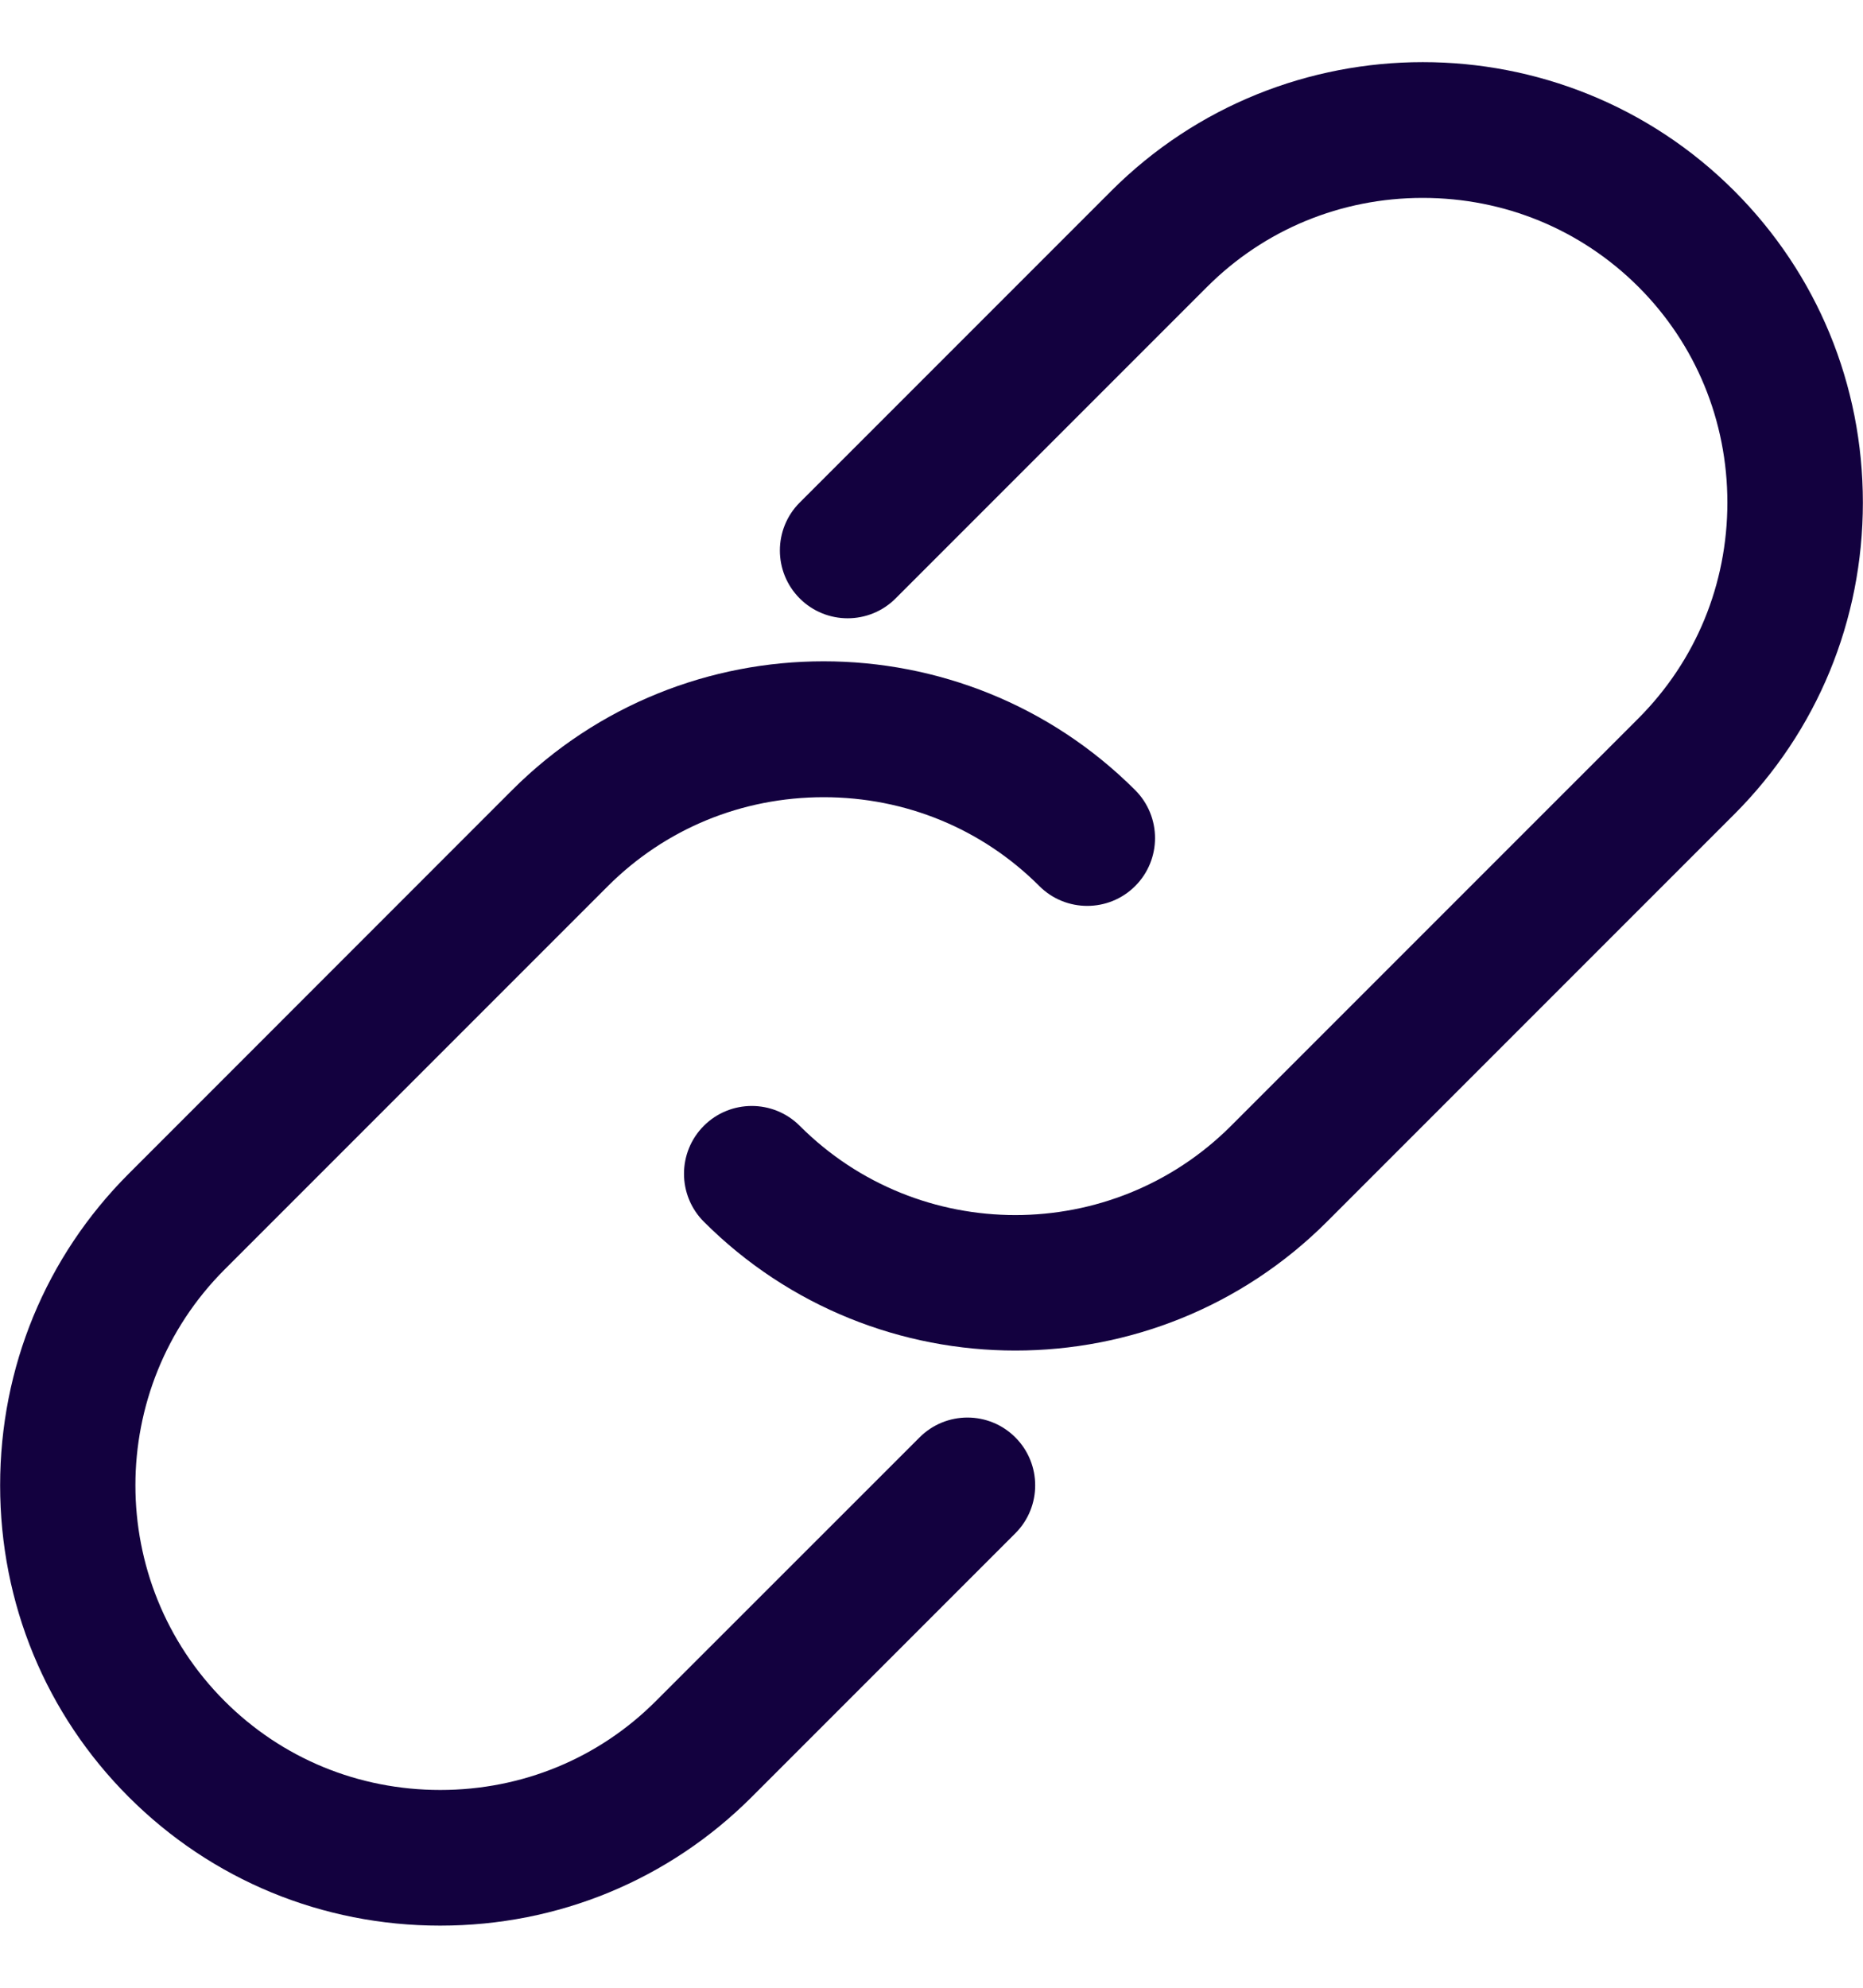
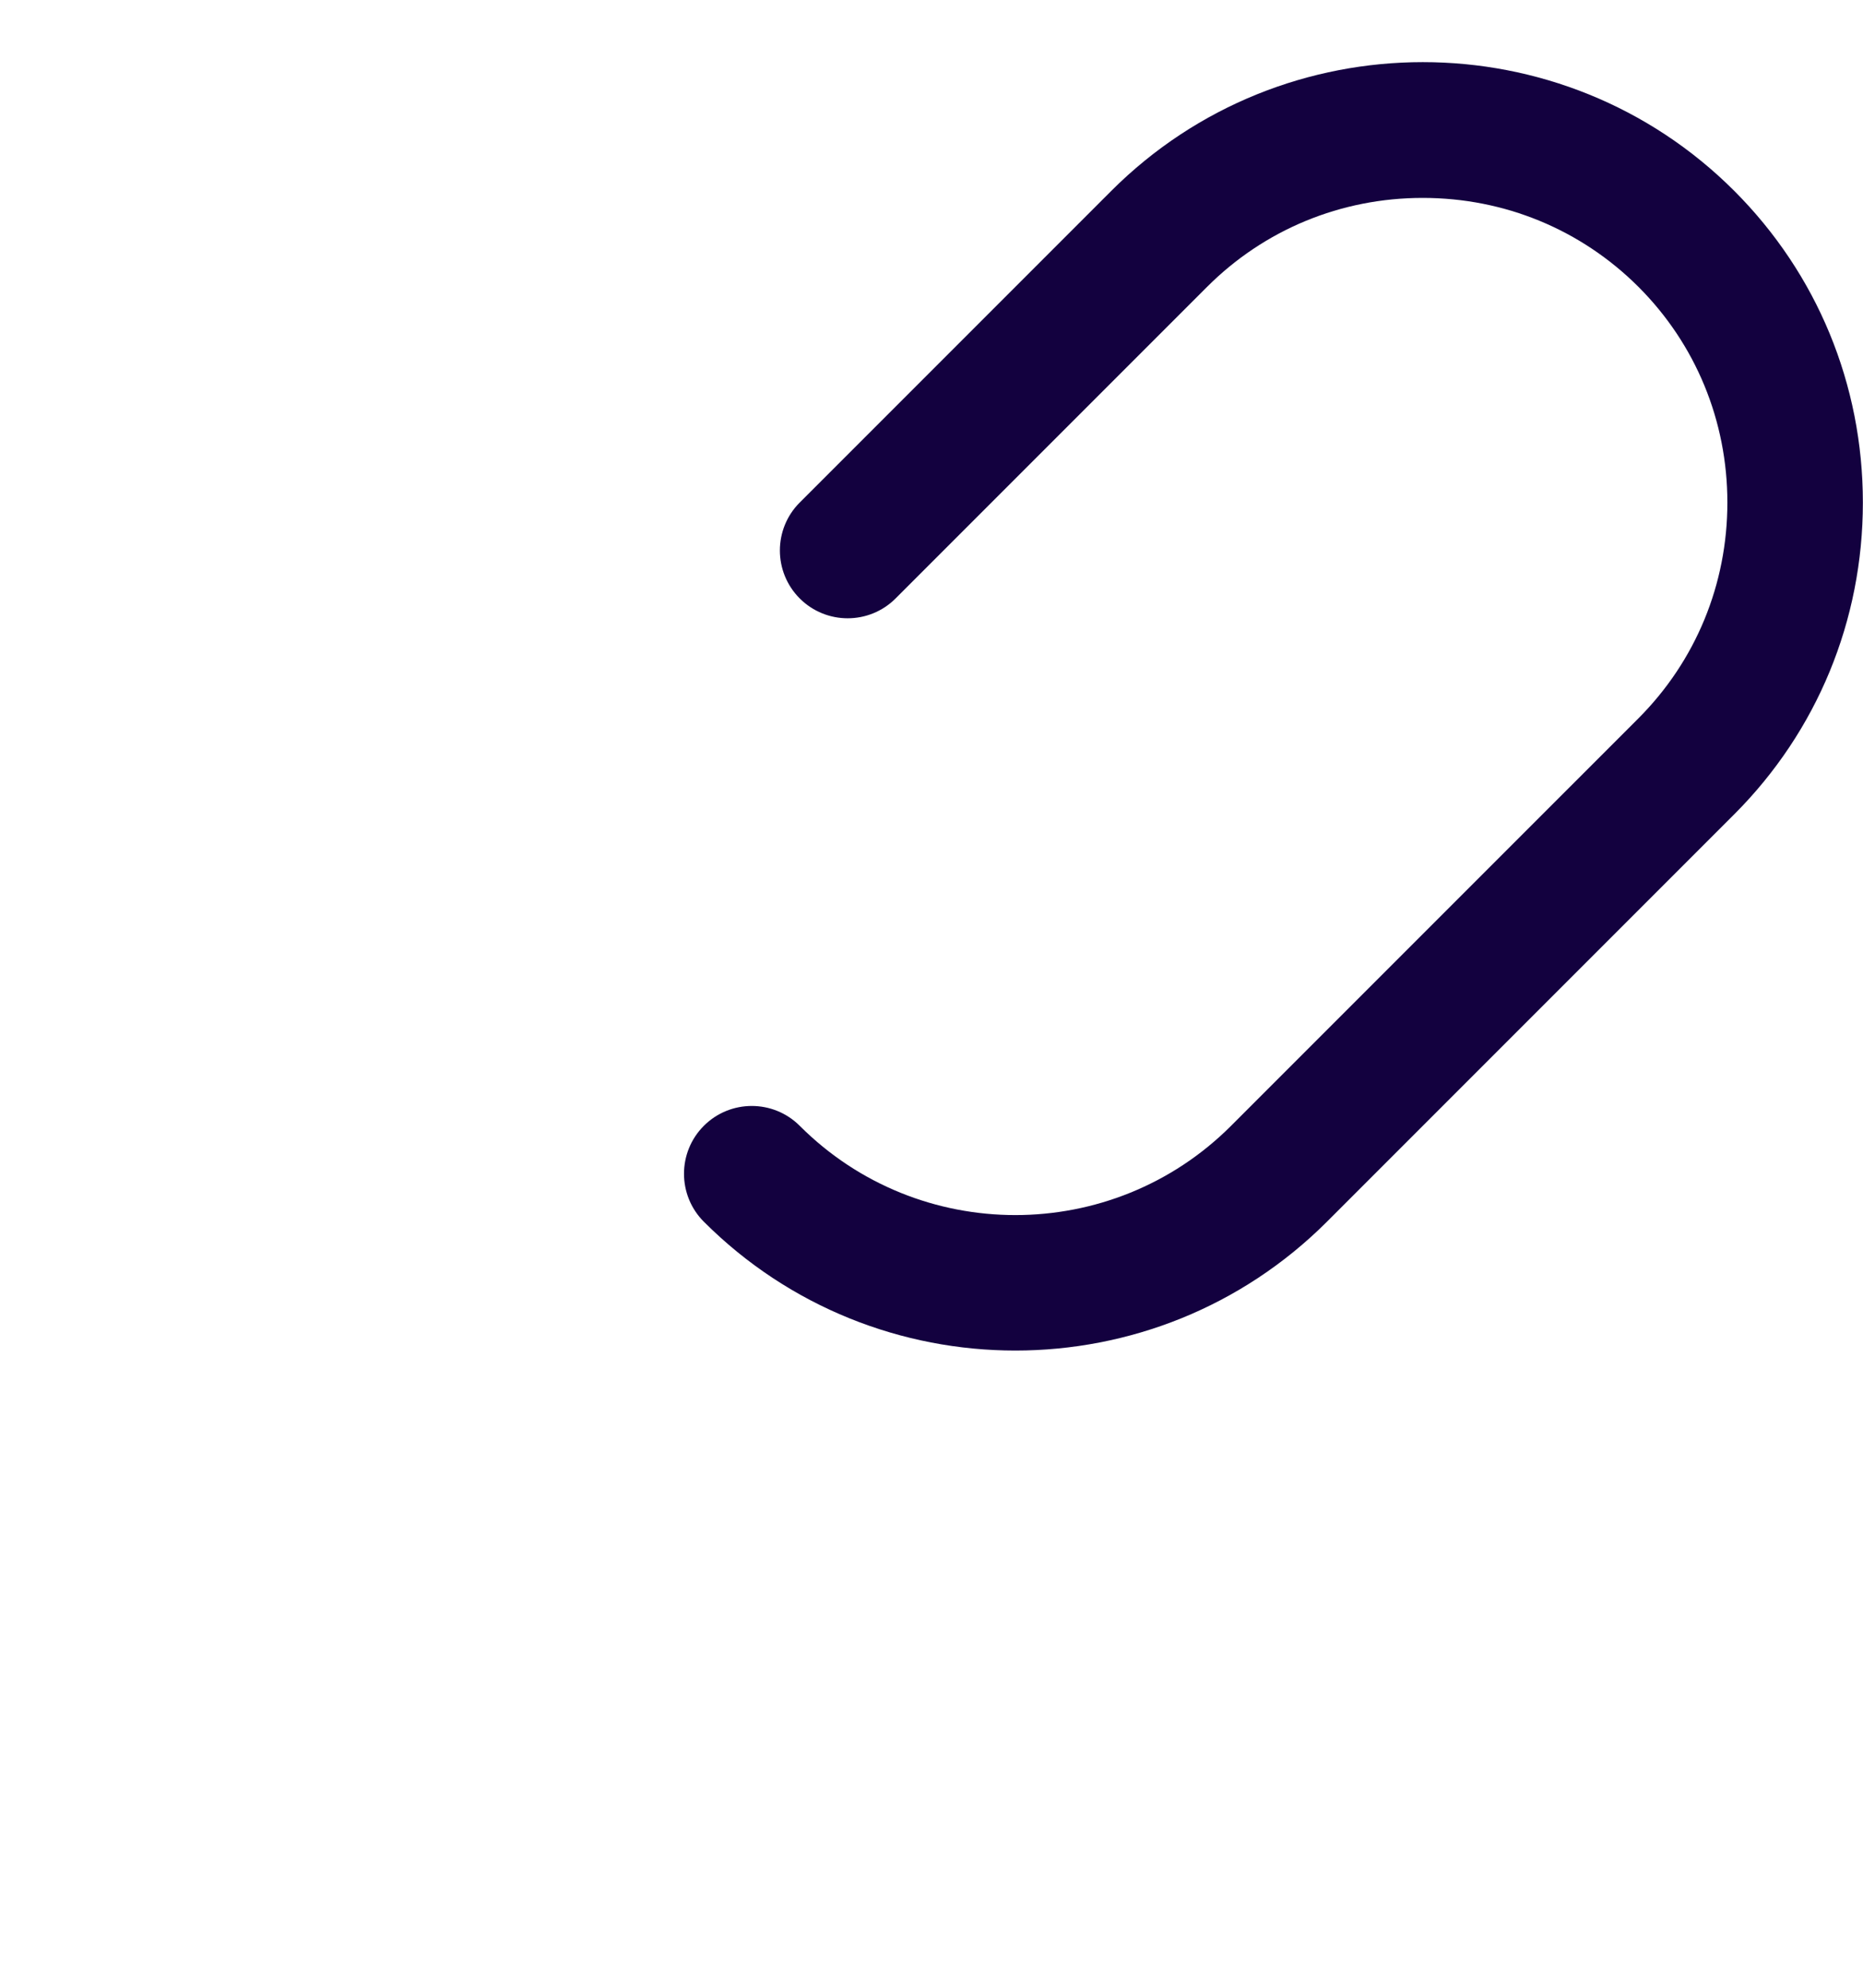
<svg xmlns="http://www.w3.org/2000/svg" width="15" height="16" viewBox="0 0 15 16" fill="none">
  <path d="M13.964 1.537C12.581 0.154 10.33 0.155 8.947 1.537L6.439 4.045C6.226 4.258 6.226 4.604 6.439 4.817C6.652 5.03 6.998 5.03 7.211 4.817L9.719 2.309C10.18 1.848 10.797 1.593 11.455 1.593C12.114 1.593 12.73 1.848 13.192 2.309C13.653 2.77 13.908 3.387 13.908 4.045C13.908 4.704 13.653 5.32 13.192 5.782L9.912 9.062C8.954 10.02 7.396 10.02 6.439 9.062C6.226 8.849 5.88 8.849 5.667 9.062C5.454 9.275 5.454 9.621 5.667 9.834C6.358 10.525 7.267 10.871 8.175 10.871C9.084 10.871 9.992 10.525 10.684 9.834L13.964 6.554C14.631 5.886 14.999 4.995 14.999 4.045C14.999 3.095 14.631 2.205 13.964 1.537Z" fill="#13013F" />
-   <path d="M7.404 11.57L5.281 13.692C4.82 14.154 4.203 14.408 3.545 14.408C2.886 14.408 2.27 14.154 1.808 13.692C0.851 12.735 0.851 11.177 1.808 10.219L4.895 7.132C5.357 6.671 5.973 6.417 6.632 6.417C7.29 6.417 7.907 6.671 8.368 7.132C8.581 7.345 8.927 7.345 9.14 7.132C9.353 6.919 9.353 6.573 9.14 6.36C7.757 4.978 5.507 4.977 4.123 6.36L1.036 9.448C0.369 10.115 0.001 11.006 0.001 11.956C0.001 12.906 0.369 13.797 1.036 14.464C1.704 15.132 2.595 15.5 3.544 15.5C4.494 15.5 5.385 15.132 6.053 14.464L8.175 12.342C8.388 12.129 8.388 11.783 8.175 11.57C7.962 11.357 7.617 11.357 7.404 11.57Z" fill="#13013F" />
</svg>